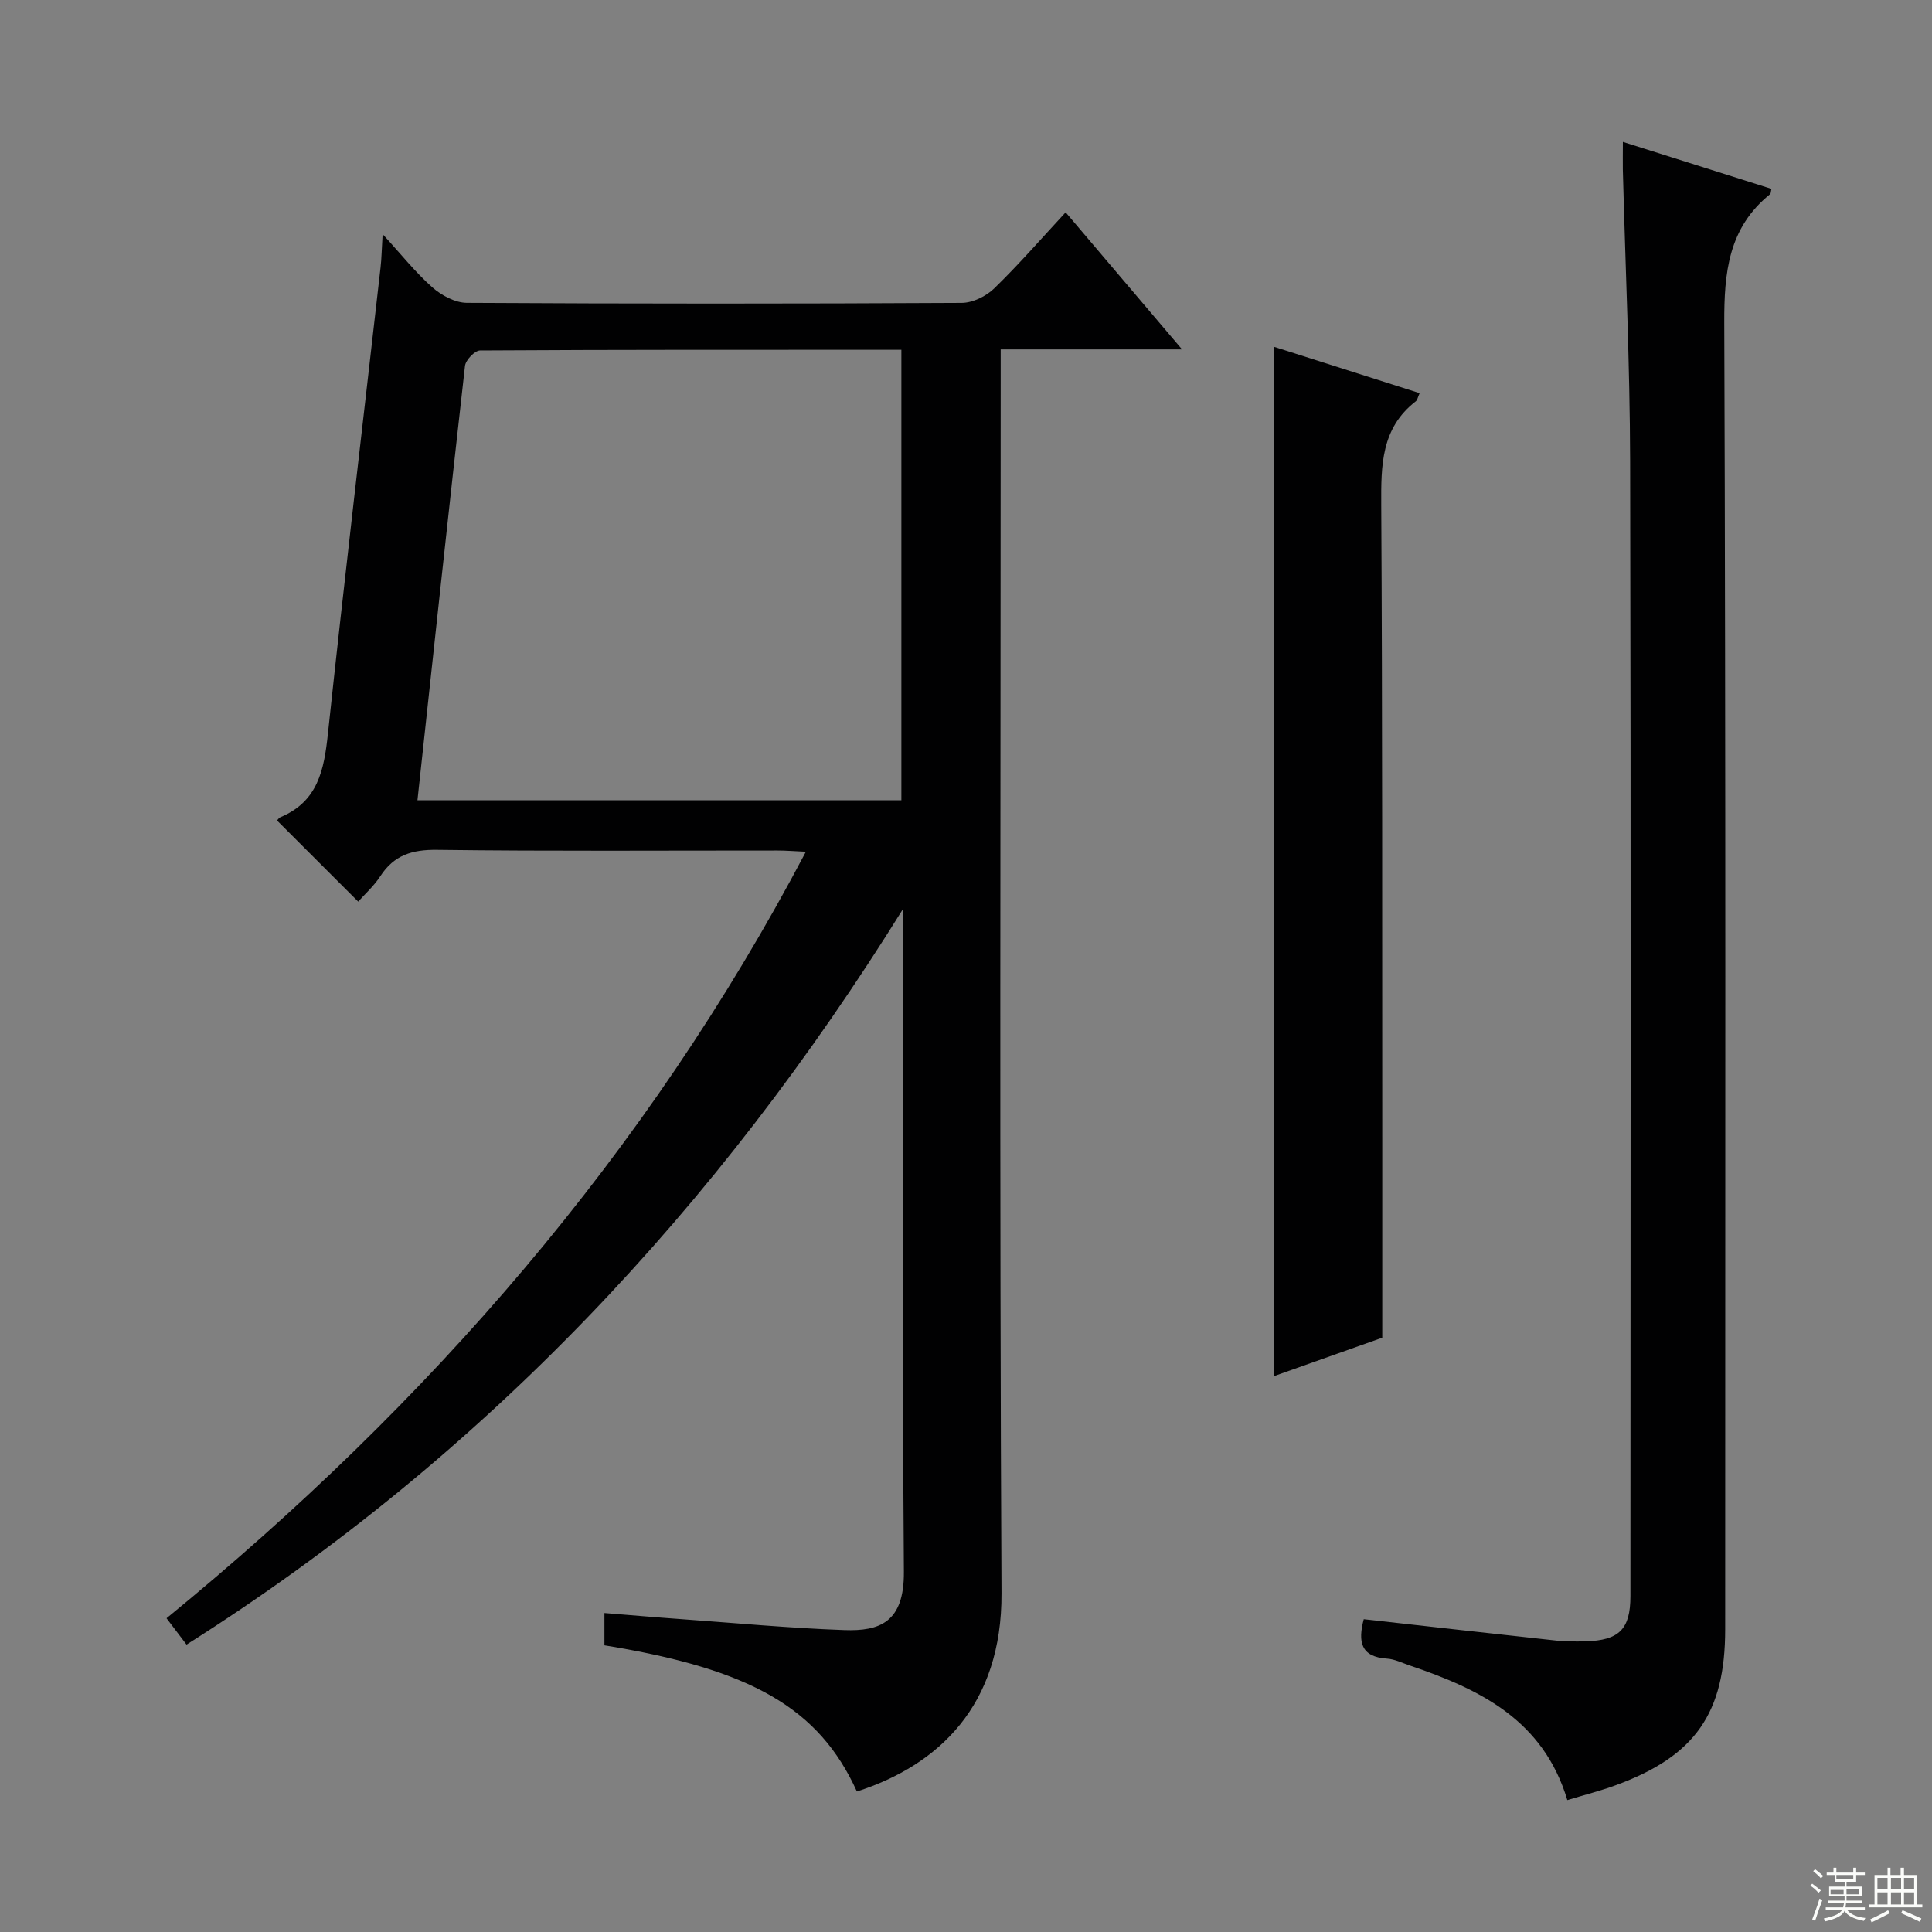
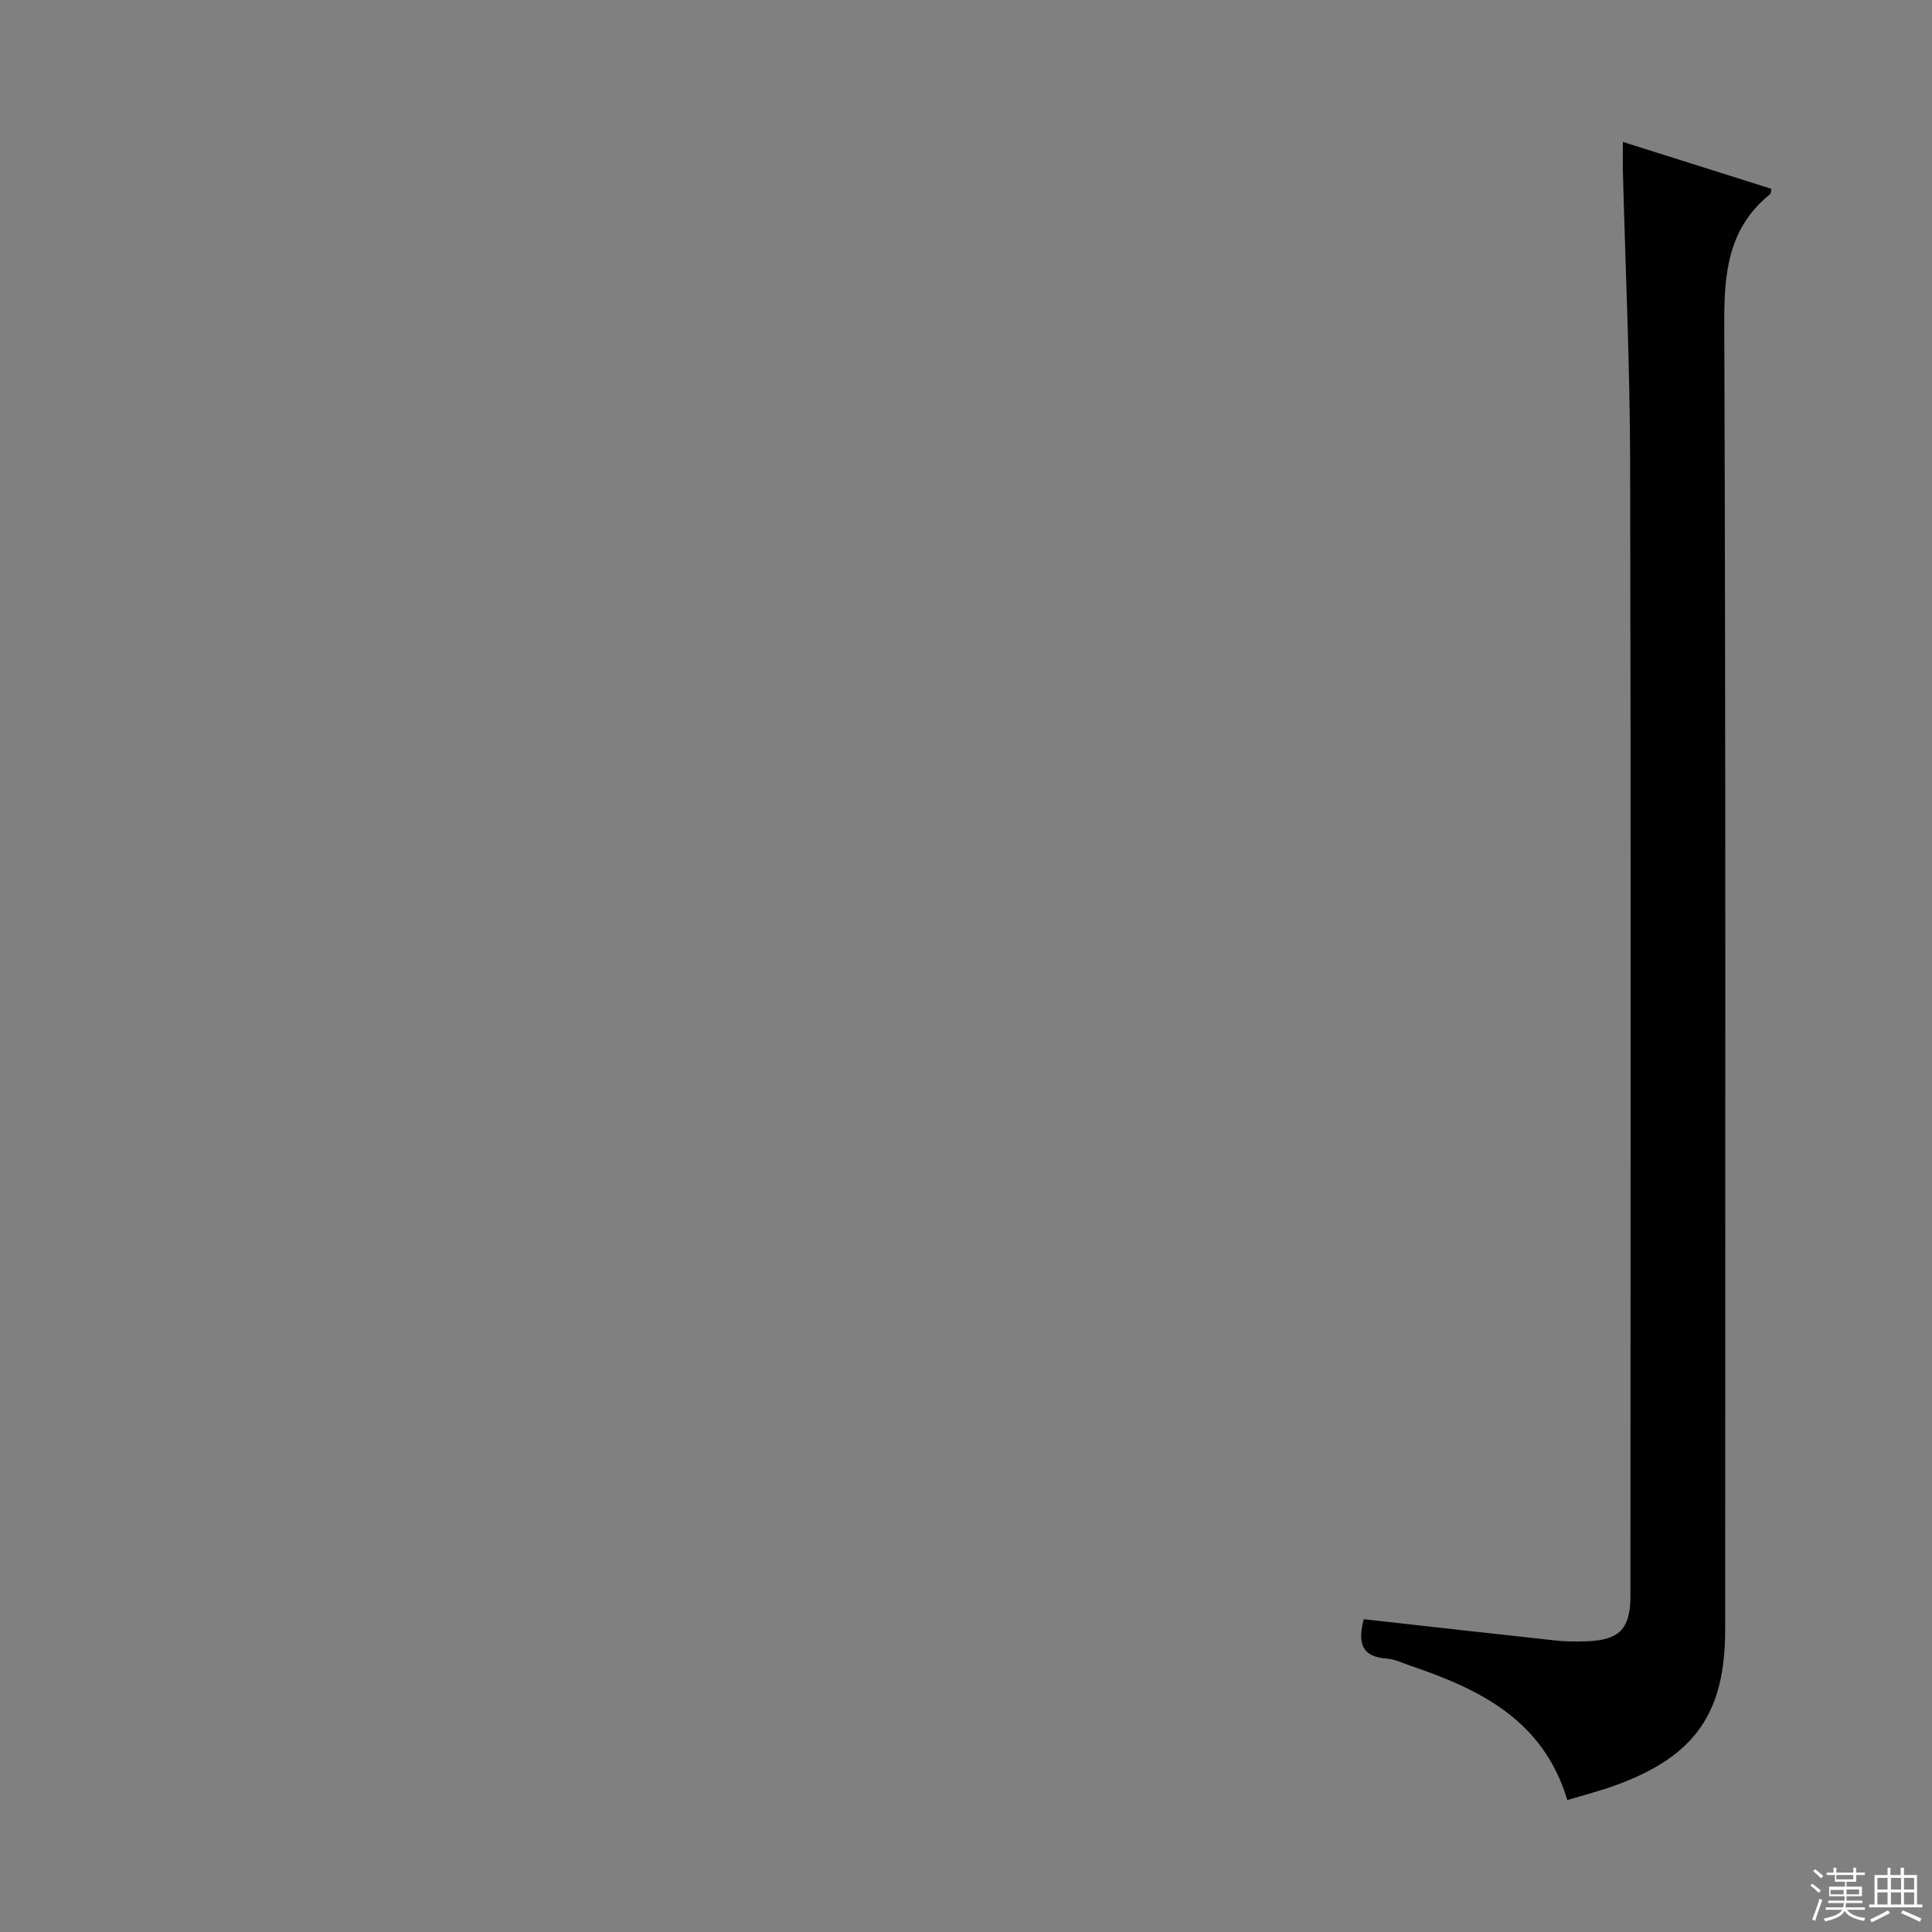
<svg xmlns="http://www.w3.org/2000/svg" enable-background="new 0 0 400 400" viewBox="0 0 400 400">
  <rect x="0" y="0" width="400" height="400" fill="#808080" stroke="none" />
  <g fill="#010102">
-     <path d="m177.41 370.91c-7.85-17.26-21.8-25.31-52.27-30.26 0-2.02 0-4.09 0-6.69 5.38.43 10.6.89 15.84 1.26 11.27.81 22.53 1.87 33.81 2.27 7.31.26 12.42-1.57 12.35-12.05-.33-44.15-.14-88.31-.14-132.47 0-1.61 0-3.23 0-4.84-38.31 61.64-86.53 113.26-148.38 152.37-1.37-1.81-2.62-3.45-4.14-5.46 54.26-44.38 99.35-96.01 132.37-158.7-2.4-.11-4.13-.25-5.87-.25-23.49-.01-46.99.16-70.48-.14-5.18-.07-8.92 1.09-11.76 5.46-1.34 2.06-3.25 3.76-4.58 5.26-5.61-5.6-11.09-11.08-16.76-16.75-.14.16.18-.52.69-.74 7.75-3.24 9.01-9.82 9.8-17.26 3.43-32.2 7.25-64.36 10.9-96.54.21-1.81.23-3.63.43-6.9 3.89 4.24 6.81 7.94 10.29 11.01 1.89 1.67 4.72 3.19 7.13 3.21 34.16.2 68.32.2 102.47.01 2.28-.01 5.05-1.37 6.72-2.99 5.11-4.96 9.79-10.36 14.8-15.76 7.84 9.23 15.56 18.32 24.1 28.38-13.05 0-25.05 0-37.55 0v7.1c0 83.48-.26 166.96.17 250.44.11 23.17-12.96 35.56-29.94 41.03zm9.21-205.22c0-31.18 0-62.03 0-93.27-29.33 0-58.28-.04-87.23.14-1.09.01-2.99 1.99-3.12 3.21-3.38 29.85-6.57 59.72-9.84 89.92z" />
    <path d="m336 29.38c10.62 3.36 20.69 6.54 30.76 9.72-.13.51-.1.95-.29 1.11-8.62 6.96-9.52 16.18-9.48 26.65.33 90.16.19 180.32.19 270.48 0 17.32-6.2 26.23-22.59 32.25-3.23 1.19-6.58 2.03-10.09 3.1-5.01-16.68-18.21-22.98-32.6-27.86-1.57-.53-3.14-1.33-4.75-1.43-5.44-.36-6.03-3.5-4.8-8.16 13.29 1.48 26.6 2.99 39.91 4.43 1.98.21 4 .2 5.99.15 6.97-.19 9.31-2.49 9.31-9.38.02-78.33.12-156.66-.06-234.98-.05-20.13-.99-40.25-1.51-60.38-.03-1.66.01-3.3.01-5.7z" />
-     <path d="m293.92 81.4c-.39.86-.47 1.44-.8 1.69-7.21 5.58-7.19 13.32-7.15 21.5.25 43.63.18 87.25.21 130.88.01 13.62 0 27.24 0 41.49-6.92 2.45-14.69 5.21-22.38 7.94 0-71.09 0-141.96 0-213.09 9.88 3.15 19.91 6.34 30.12 9.59z" />
  </g>
  <path d="m374.8 390.4.4-.4c.7.5 1.3 1 1.8 1.4l-.5.5c-.5-.6-1.1-1.1-1.7-1.5zm1 7.3-.6-.3c.5-1.4 1.1-2.8 1.5-4.3.2.1.4.2.6.3-.5 1.3-1 2.8-1.5 4.3zm-.4-10.3.4-.4c.4.3 1 .8 1.7 1.4l-.5.5c-.4-.5-1-1-1.6-1.5zm2.5.3h1.7v-1h.6v1h3.5v-1h.6v1h1.8v.5h-1.8v1.4h-2v1h3.2v2h-3.2v.9h3.3v.5h-3.4c0 .3-.1.6-.1.9h4v.5h-3.7c.7.9 1.9 1.5 3.8 1.7-.1.2-.2.4-.3.6-2.1-.4-3.5-1.1-4-2.1-.4 1-1.8 1.7-4 2.2-.1-.2-.2-.4-.3-.6 2.1-.4 3.4-1 3.8-1.8h-3.4v-.5h3.6c.1-.3.1-.6.2-.9h-3.3v-.5h3.4c0-.3 0-.6 0-.9h-3.2v-2h3.3v-1h-2.1v-1.4h-1.7v-.5zm1.1 3.5v1h2.7c0-.3 0-.4 0-.4 0-.1 0-.2 0-.2 0-.1 0-.2 0-.3h-2.7zm1.2-3v.9h3.5v-.9zm4.7 3h-2.6v.6.4h2.6z" fill="#fbfcfa" />
  <path d="m393.6 386.7h.6v1.5h2.7v6.1h1.1v.6h-11v-.6h1.1v-6.1h2.7v-1.5h.6v1.5h2.1v-1.5zm-2.7 8.8.4.6c-1.2.6-2.5 1.3-3.8 1.9-.1-.2-.2-.4-.3-.6 1.2-.6 2.5-1.2 3.7-1.9zm-2.2-6.7v2.4h2.1v-2.4zm0 3v2.5h2.1v-2.5zm2.8-3v2.4h2.1v-2.4zm0 3v2.5h2.1v-2.5zm6 6.1c-1.4-.7-2.7-1.3-3.9-1.8l.3-.6c1.5.6 2.7 1.2 3.9 1.7zm-1.2-9.1h-2.1v2.4h2.1zm-2.1 3v2.5h2.1v-2.5z" fill="#fbfcfa" />
</svg>